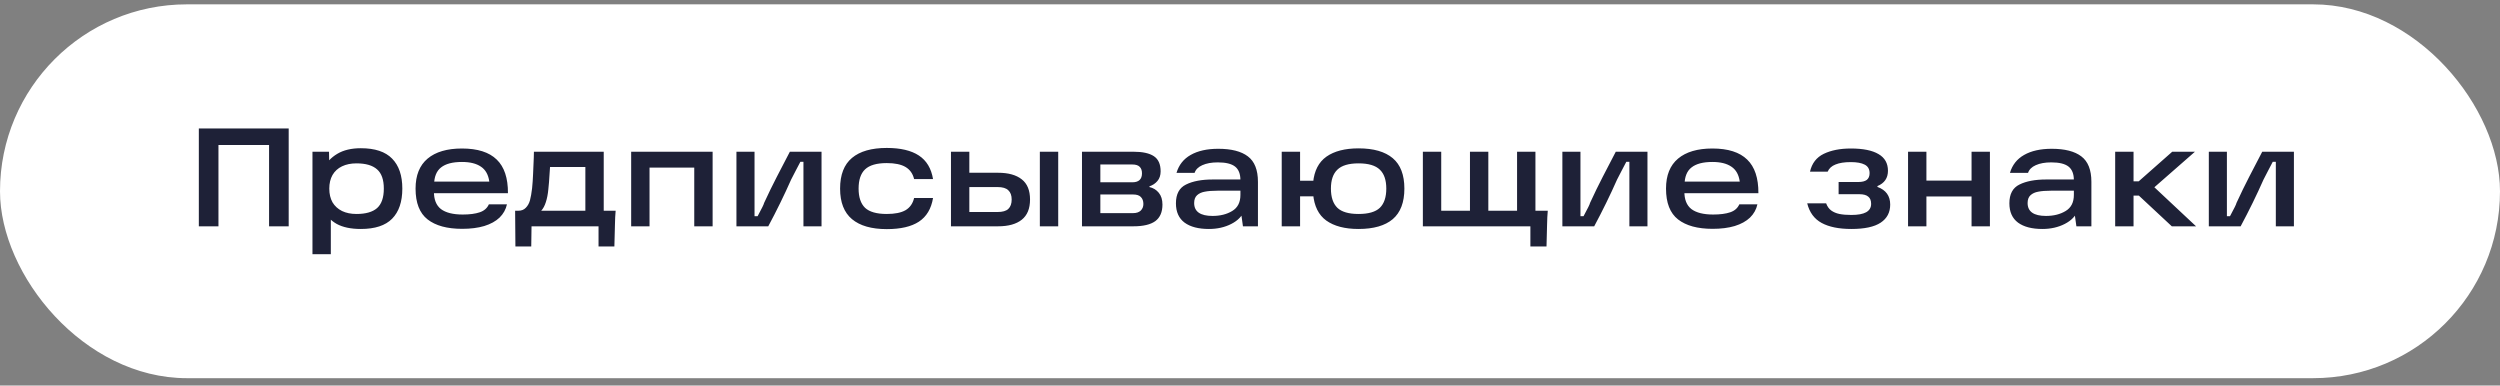
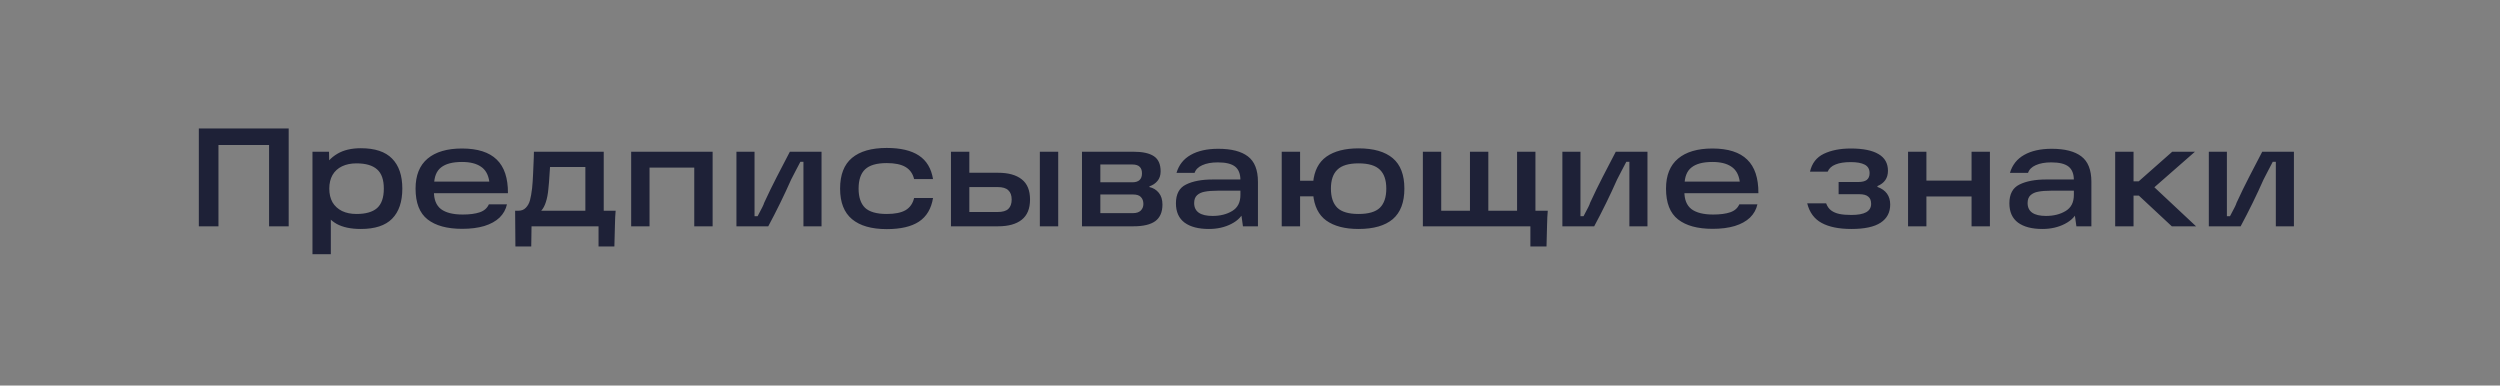
<svg xmlns="http://www.w3.org/2000/svg" width="214" height="33" viewBox="0 0 214 33" fill="none">
  <rect x="0" y="0" width="214" height="33" fill="#808080" stroke="none" />
-   <rect y="0.372" width="214" height="32" rx="16" fill="white" />
  <path d="M17.02 10.996H24.712V19.372H23.032V11.62L23.836 12.412H17.908L18.7 11.62V19.372H17.02V10.996ZM30.887 19.6C30.039 19.6 29.351 19.456 28.823 19.168C28.303 18.872 27.923 18.468 27.683 17.956C27.443 17.444 27.323 16.836 27.323 16.132C27.323 15.516 27.447 14.948 27.695 14.428C27.943 13.908 28.335 13.488 28.871 13.168C29.407 12.848 30.079 12.688 30.887 12.688C32.095 12.688 32.987 12.984 33.563 13.576C34.147 14.168 34.439 15.024 34.439 16.144C34.439 17.272 34.147 18.132 33.563 18.724C32.987 19.308 32.095 19.6 30.887 19.6ZM26.747 12.988H28.163L28.199 14.812L28.055 16.132L28.319 17.608V21.76H26.747V12.988ZM30.515 18.316C31.307 18.316 31.895 18.148 32.279 17.812C32.663 17.468 32.855 16.912 32.855 16.144C32.855 15.384 32.663 14.836 32.279 14.5C31.895 14.156 31.307 13.984 30.515 13.984C30.043 13.984 29.631 14.068 29.279 14.236C28.927 14.404 28.655 14.652 28.463 14.98C28.279 15.308 28.187 15.696 28.187 16.144C28.187 16.6 28.279 16.992 28.463 17.32C28.655 17.64 28.927 17.888 29.279 18.064C29.631 18.232 30.043 18.316 30.515 18.316ZM39.556 19.588C38.276 19.588 37.292 19.32 36.604 18.784C35.916 18.248 35.572 17.368 35.572 16.144C35.572 15.008 35.916 14.152 36.604 13.576C37.292 13 38.272 12.712 39.544 12.712C40.88 12.712 41.872 13.028 42.52 13.66C43.168 14.284 43.488 15.244 43.48 16.54H36.556V15.544H41.884C41.804 14.96 41.568 14.536 41.176 14.272C40.784 14 40.24 13.864 39.544 13.864C38.744 13.864 38.148 14.02 37.756 14.332C37.364 14.636 37.164 15.132 37.156 15.82V16.096C37.148 16.144 37.144 16.188 37.144 16.228C37.144 16.268 37.144 16.316 37.144 16.372C37.136 17.068 37.336 17.576 37.744 17.896C38.16 18.208 38.78 18.364 39.604 18.364C40.204 18.364 40.692 18.3 41.068 18.172C41.444 18.044 41.704 17.816 41.848 17.488H43.396C43.3 17.928 43.088 18.308 42.76 18.628C42.432 18.94 41.996 19.18 41.452 19.348C40.916 19.508 40.284 19.588 39.556 19.588ZM44.095 18.04H44.359C44.631 18.04 44.847 17.956 45.007 17.788C45.175 17.62 45.295 17.404 45.367 17.14C45.439 16.868 45.499 16.528 45.547 16.12C45.587 15.72 45.615 15.316 45.631 14.908C45.655 14.492 45.675 14.024 45.691 13.504L45.703 12.988H51.679V18.04H52.699C52.667 18.376 52.647 18.78 52.639 19.252L52.591 21.1H51.235V19.372H45.499L45.475 21.1H44.119L44.095 18.04ZM50.107 18.04V14.296H47.083L47.047 14.824C47.015 15.384 46.979 15.84 46.939 16.192C46.899 16.624 46.827 16.996 46.723 17.308C46.627 17.612 46.495 17.856 46.327 18.04H50.107ZM54.028 12.988H61V19.372H59.428V14.344H55.6V19.372H54.028V12.988ZM63.039 12.988H64.588V18.508H64.852C65.219 17.828 65.403 17.452 65.403 17.38C65.779 16.564 66.144 15.816 66.496 15.136C66.847 14.448 67.219 13.732 67.612 12.988H70.323V19.372H68.775V13.852H68.511C68.383 14.1 68.251 14.352 68.115 14.608C67.987 14.864 67.856 15.12 67.719 15.376C67.135 16.696 66.484 18.028 65.763 19.372H63.039V12.988ZM75.908 19.612C74.604 19.612 73.612 19.328 72.932 18.76C72.252 18.192 71.912 17.32 71.912 16.144C71.912 14.96 72.252 14.084 72.932 13.516C73.612 12.948 74.604 12.664 75.908 12.664C77.084 12.664 78 12.88 78.656 13.312C79.312 13.744 79.716 14.416 79.868 15.328H78.248C78.136 14.864 77.892 14.52 77.516 14.296C77.14 14.072 76.604 13.96 75.908 13.96C75.044 13.96 74.424 14.14 74.048 14.5C73.68 14.852 73.496 15.4 73.496 16.144C73.496 16.88 73.68 17.428 74.048 17.788C74.424 18.14 75.044 18.316 75.908 18.316C76.604 18.316 77.14 18.208 77.516 17.992C77.892 17.768 78.136 17.42 78.248 16.948H79.868C79.716 17.868 79.312 18.544 78.656 18.976C78.008 19.4 77.092 19.612 75.908 19.612ZM89.011 12.988H90.583V19.372H89.011V12.988ZM82.363 18.148H85.387C85.819 18.148 86.127 18.06 86.311 17.884C86.503 17.7 86.599 17.432 86.599 17.08C86.599 16.728 86.503 16.464 86.311 16.288C86.127 16.104 85.819 16.012 85.387 16.012H82.543V14.788H85.435C86.315 14.788 86.991 14.976 87.463 15.352C87.935 15.72 88.171 16.296 88.171 17.08C88.171 17.856 87.935 18.432 87.463 18.808C86.991 19.184 86.315 19.372 85.435 19.372H81.403V12.988H82.975V18.772L82.363 18.148ZM98.39 16.012C98.718 16.084 98.986 16.248 99.194 16.504C99.402 16.76 99.506 17.096 99.506 17.512C99.506 18.152 99.302 18.624 98.894 18.928C98.486 19.224 97.862 19.372 97.022 19.372H92.618V12.988H97.034C97.81 12.988 98.39 13.116 98.774 13.372C99.158 13.628 99.35 14.06 99.35 14.668C99.35 15.004 99.258 15.28 99.074 15.496C98.898 15.704 98.67 15.856 98.39 15.952V16.012ZM96.986 18.244C97.274 18.244 97.494 18.172 97.646 18.028C97.798 17.876 97.874 17.688 97.874 17.464C97.874 17.208 97.802 17.008 97.658 16.864C97.522 16.72 97.302 16.648 96.998 16.648H93.734V15.604H96.926C97.478 15.604 97.754 15.348 97.754 14.836C97.754 14.596 97.69 14.412 97.562 14.284C97.434 14.148 97.222 14.08 96.926 14.08H93.518L94.19 13.528V18.796L93.518 18.244H96.986ZM104.284 12.736C105.404 12.736 106.248 12.952 106.816 13.384C107.392 13.816 107.68 14.544 107.68 15.568V19.372H106.396L106.192 17.908L106.54 17.968C106.348 18.48 105.968 18.88 105.4 19.168C104.84 19.456 104.2 19.6 103.48 19.6C102.592 19.6 101.9 19.42 101.404 19.06C100.908 18.692 100.66 18.14 100.66 17.404C100.66 16.612 100.948 16.076 101.524 15.796C102.1 15.508 102.864 15.364 103.816 15.364H106.48V16.324H104.212C103.772 16.324 103.412 16.352 103.132 16.408C102.86 16.456 102.64 16.556 102.472 16.708C102.304 16.86 102.22 17.084 102.22 17.38C102.22 17.748 102.352 18.024 102.616 18.208C102.88 18.392 103.272 18.484 103.792 18.484C104.448 18.484 105.008 18.344 105.472 18.064C105.944 17.784 106.18 17.324 106.18 16.684V15.424C106.18 14.888 106.028 14.5 105.724 14.26C105.42 14.02 104.928 13.9 104.248 13.9C103.712 13.9 103.268 13.98 102.916 14.14C102.572 14.292 102.352 14.512 102.256 14.8H100.708C100.908 14.12 101.312 13.608 101.92 13.264C102.536 12.912 103.324 12.736 104.284 12.736ZM116.291 19.6C115.123 19.6 114.203 19.36 113.531 18.88C112.867 18.4 112.491 17.64 112.403 16.6V15.616C112.499 14.616 112.879 13.88 113.543 13.408C114.215 12.936 115.131 12.7 116.291 12.7C117.579 12.7 118.555 12.98 119.219 13.54C119.883 14.1 120.215 14.968 120.215 16.144C120.215 17.32 119.883 18.192 119.219 18.76C118.555 19.32 117.579 19.6 116.291 19.6ZM111.107 15.472H112.823V16.804H111.107V15.472ZM116.291 18.316C117.139 18.316 117.747 18.14 118.115 17.788C118.483 17.428 118.667 16.88 118.667 16.144C118.667 15.416 118.483 14.876 118.115 14.524C117.747 14.164 117.139 13.984 116.291 13.984C115.451 13.984 114.847 14.164 114.479 14.524C114.111 14.876 113.927 15.416 113.927 16.144C113.927 16.88 114.111 17.428 114.479 17.788C114.847 18.14 115.451 18.316 116.291 18.316ZM109.715 12.988H111.287V19.372H109.715V12.988ZM131.001 18.04H132.489C132.457 18.376 132.437 18.78 132.429 19.252L132.381 21.1H131.001V18.04ZM129.861 18.724V12.988H131.433V19.372H121.797V12.988H123.369V18.724L122.697 18.04H130.545L129.861 18.724ZM125.829 12.988H127.401V18.532H125.829V12.988ZM133.739 12.988H135.287V18.508H135.551C135.919 17.828 136.103 17.452 136.103 17.38C136.479 16.564 136.843 15.816 137.195 15.136C137.547 14.448 137.919 13.732 138.311 12.988H141.023V19.372H139.475V13.852H139.211C139.083 14.1 138.951 14.352 138.815 14.608C138.687 14.864 138.555 15.12 138.419 15.376C137.835 16.696 137.183 18.028 136.463 19.372H133.739V12.988ZM146.595 19.588C145.315 19.588 144.331 19.32 143.643 18.784C142.955 18.248 142.611 17.368 142.611 16.144C142.611 15.008 142.955 14.152 143.643 13.576C144.331 13 145.311 12.712 146.583 12.712C147.919 12.712 148.911 13.028 149.559 13.66C150.207 14.284 150.527 15.244 150.519 16.54H143.595V15.544H148.923C148.843 14.96 148.607 14.536 148.215 14.272C147.823 14 147.279 13.864 146.583 13.864C145.783 13.864 145.187 14.02 144.795 14.332C144.403 14.636 144.203 15.132 144.195 15.82V16.096C144.187 16.144 144.183 16.188 144.183 16.228C144.183 16.268 144.183 16.316 144.183 16.372C144.175 17.068 144.375 17.576 144.783 17.896C145.199 18.208 145.819 18.364 146.643 18.364C147.243 18.364 147.731 18.3 148.107 18.172C148.483 18.044 148.743 17.816 148.887 17.488H150.435C150.339 17.928 150.127 18.308 149.799 18.628C149.471 18.94 149.035 19.18 148.491 19.348C147.955 19.508 147.323 19.588 146.595 19.588ZM158.477 19.6C157.413 19.6 156.565 19.428 155.933 19.084C155.301 18.74 154.889 18.18 154.697 17.404H156.317C156.413 17.668 156.557 17.872 156.749 18.016C156.949 18.16 157.185 18.26 157.457 18.316C157.737 18.372 158.077 18.4 158.477 18.4C159.037 18.4 159.457 18.324 159.737 18.172C160.025 18.012 160.169 17.772 160.169 17.452C160.169 17.164 160.085 16.956 159.917 16.828C159.757 16.692 159.505 16.624 159.161 16.624H157.385V15.58H159.065C159.393 15.58 159.637 15.52 159.797 15.4C159.957 15.272 160.037 15.08 160.037 14.824C160.037 14.48 159.897 14.236 159.617 14.092C159.345 13.948 158.949 13.876 158.429 13.876C157.885 13.876 157.449 13.944 157.121 14.08C156.793 14.208 156.569 14.412 156.449 14.692H154.937C155.097 13.98 155.489 13.472 156.113 13.168C156.745 12.864 157.517 12.712 158.429 12.712C159.477 12.712 160.269 12.872 160.805 13.192C161.341 13.504 161.609 13.98 161.609 14.62C161.609 15.244 161.309 15.68 160.709 15.928V16C161.437 16.264 161.801 16.768 161.801 17.512C161.801 18.184 161.529 18.7 160.985 19.06C160.441 19.42 159.605 19.6 158.477 19.6ZM168.765 12.988H170.337V19.372H168.765V12.988ZM163.329 12.988H164.901V19.372H163.329V12.988ZM164.661 15.46H169.089V16.816H164.661V15.46ZM175.627 12.736C176.747 12.736 177.591 12.952 178.159 13.384C178.735 13.816 179.023 14.544 179.023 15.568V19.372H177.739L177.535 17.908L177.883 17.968C177.691 18.48 177.311 18.88 176.743 19.168C176.183 19.456 175.543 19.6 174.823 19.6C173.935 19.6 173.243 19.42 172.747 19.06C172.251 18.692 172.003 18.14 172.003 17.404C172.003 16.612 172.291 16.076 172.867 15.796C173.443 15.508 174.207 15.364 175.159 15.364H177.823V16.324H175.555C175.115 16.324 174.755 16.352 174.475 16.408C174.203 16.456 173.983 16.556 173.815 16.708C173.647 16.86 173.563 17.084 173.563 17.38C173.563 17.748 173.695 18.024 173.959 18.208C174.223 18.392 174.615 18.484 175.135 18.484C175.791 18.484 176.351 18.344 176.815 18.064C177.287 17.784 177.523 17.324 177.523 16.684V15.424C177.523 14.888 177.371 14.5 177.067 14.26C176.763 14.02 176.271 13.9 175.591 13.9C175.055 13.9 174.611 13.98 174.259 14.14C173.915 14.292 173.695 14.512 173.599 14.8H172.051C172.251 14.12 172.655 13.608 173.263 13.264C173.879 12.912 174.667 12.736 175.627 12.736ZM182.007 15.52H183.075L185.943 12.988H187.887L183.831 16.54V15.484L187.983 19.372H185.907L183.087 16.744H182.007V15.52ZM181.059 12.988H182.631V19.372H181.059V12.988ZM189.075 12.988H190.623V18.508H190.887C191.255 17.828 191.439 17.452 191.439 17.38C191.815 16.564 192.179 15.816 192.531 15.136C192.883 14.448 193.255 13.732 193.647 12.988H196.359V19.372H194.811V13.852H194.547C194.419 14.1 194.287 14.352 194.151 14.608C194.023 14.864 193.891 15.12 193.755 15.376C193.171 16.696 192.519 18.028 191.799 19.372H189.075V12.988Z" fill="#1E2137" />
</svg>